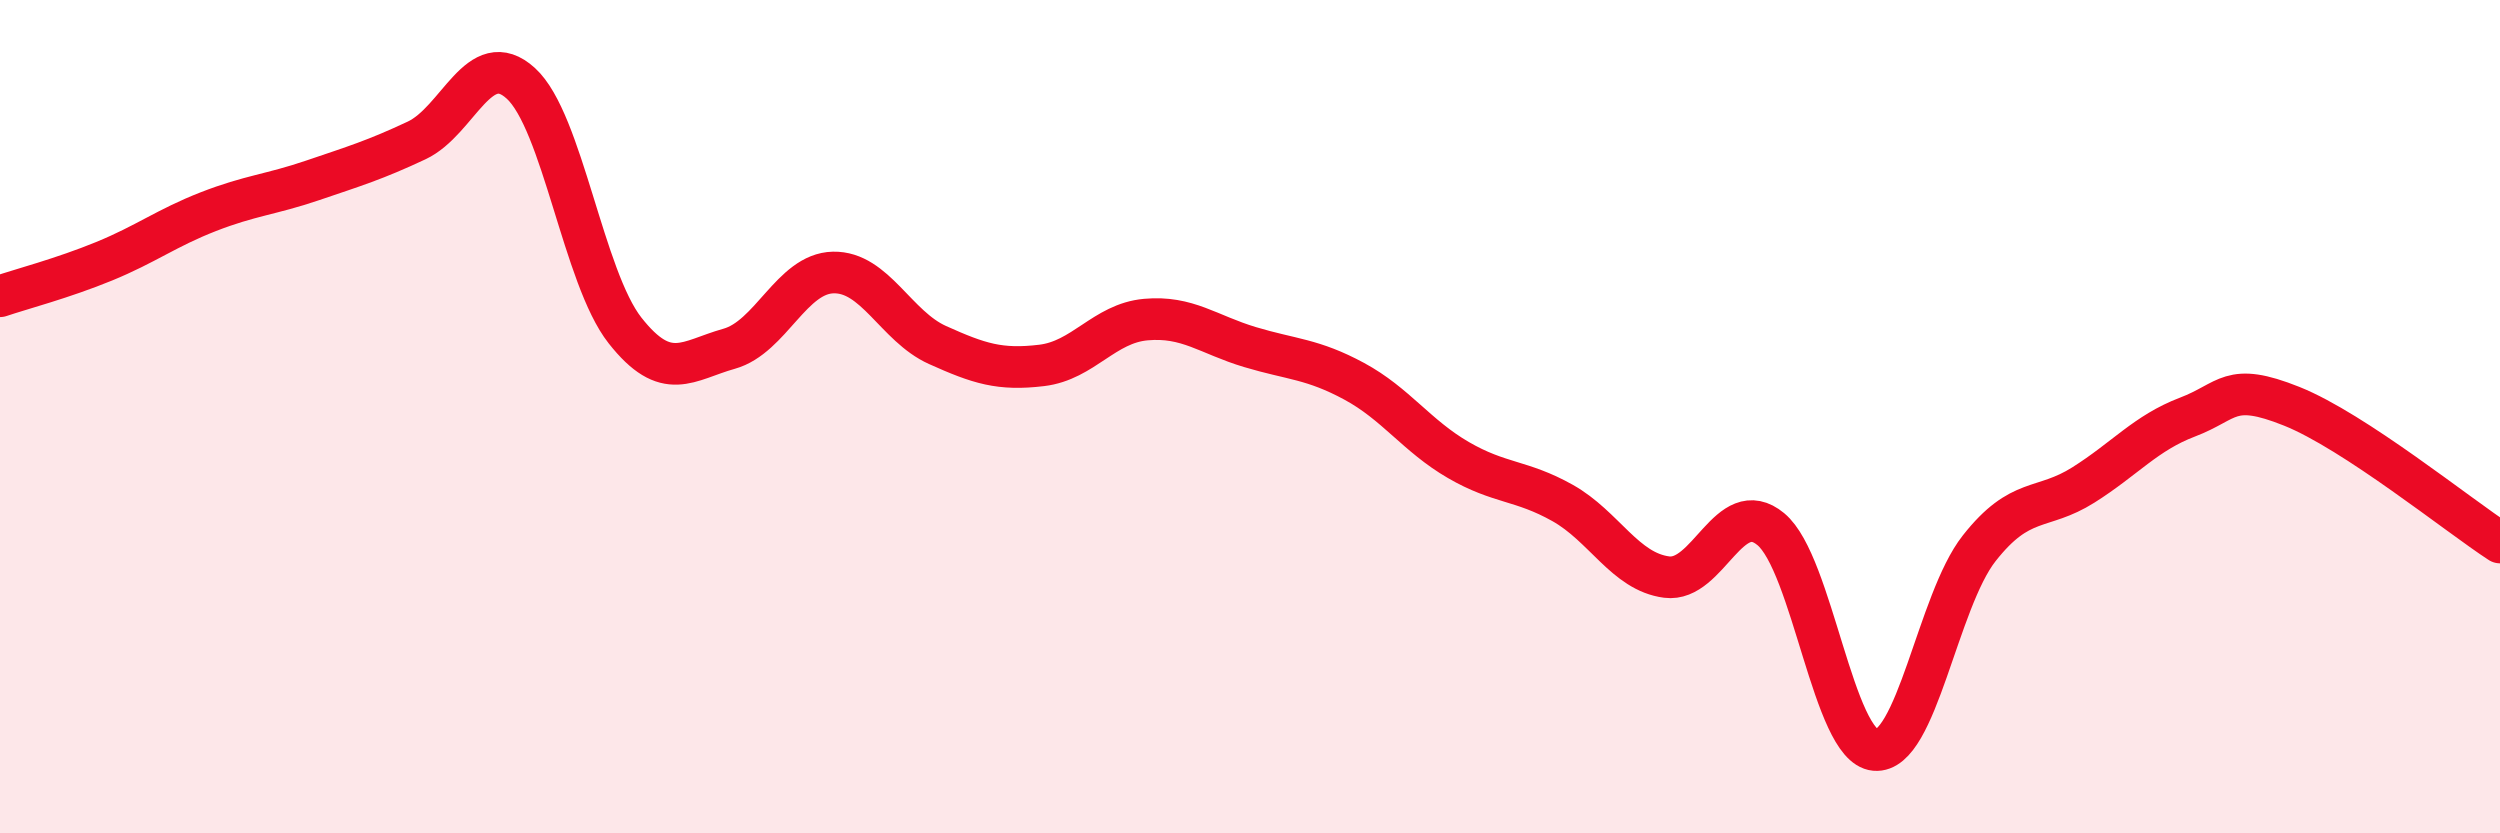
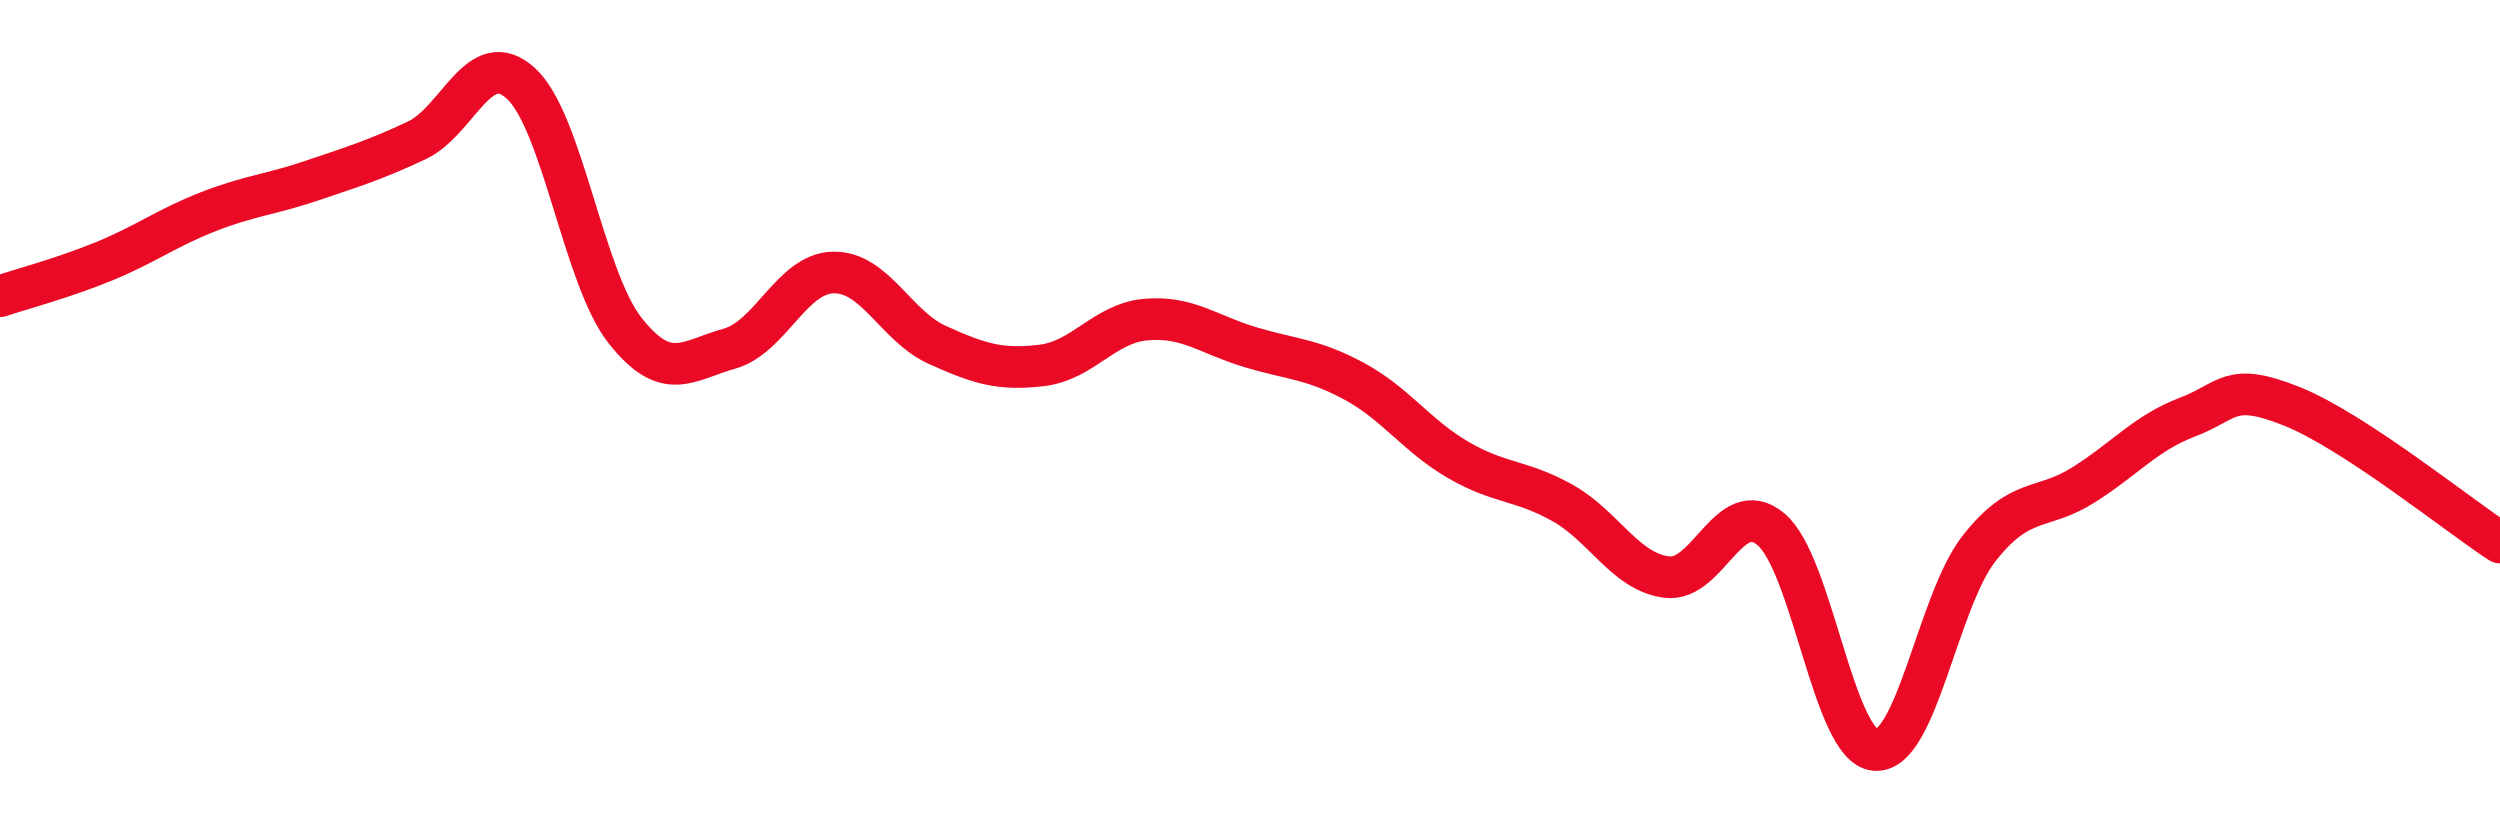
<svg xmlns="http://www.w3.org/2000/svg" width="60" height="20" viewBox="0 0 60 20">
-   <path d="M 0,7.11 C 0.5,6.94 1.5,6.68 2.5,6.27 C 3.5,5.86 4,5.47 5,5.08 C 6,4.69 6.5,4.67 7.5,4.33 C 8.5,3.99 9,3.84 10,3.37 C 11,2.9 11.5,1.09 12.5,2 C 13.5,2.91 14,6.66 15,7.93 C 16,9.2 16.5,8.65 17.5,8.37 C 18.5,8.09 19,6.56 20,6.54 C 21,6.52 21.5,7.83 22.5,8.28 C 23.5,8.73 24,8.89 25,8.77 C 26,8.65 26.5,7.76 27.5,7.67 C 28.5,7.58 29,8.03 30,8.33 C 31,8.63 31.5,8.61 32.5,9.15 C 33.5,9.69 34,10.46 35,11.04 C 36,11.62 36.5,11.51 37.5,12.07 C 38.5,12.63 39,13.72 40,13.85 C 41,13.98 41.5,11.87 42.5,12.7 C 43.5,13.53 44,17.91 45,18 C 46,18.09 46.5,14.43 47.5,13.16 C 48.5,11.89 49,12.27 50,11.64 C 51,11.01 51.5,10.39 52.5,10.01 C 53.5,9.63 53.5,9.15 55,9.75 C 56.5,10.35 59,12.37 60,13.02L60 20L0 20Z" fill="#EB0A25" opacity="0.1" stroke-linecap="round" stroke-linejoin="round" />
  <path d="M 0,7.11 C 0.5,6.94 1.5,6.68 2.5,6.27 C 3.5,5.86 4,5.47 5,5.08 C 6,4.69 6.5,4.67 7.5,4.33 C 8.5,3.99 9,3.84 10,3.37 C 11,2.9 11.5,1.09 12.5,2 C 13.5,2.91 14,6.66 15,7.93 C 16,9.2 16.5,8.65 17.5,8.37 C 18.5,8.09 19,6.56 20,6.54 C 21,6.52 21.5,7.83 22.5,8.28 C 23.5,8.73 24,8.89 25,8.77 C 26,8.65 26.5,7.76 27.5,7.67 C 28.5,7.58 29,8.03 30,8.33 C 31,8.63 31.5,8.61 32.5,9.15 C 33.5,9.69 34,10.46 35,11.04 C 36,11.62 36.5,11.51 37.5,12.07 C 38.5,12.63 39,13.72 40,13.85 C 41,13.98 41.5,11.87 42.5,12.7 C 43.5,13.53 44,17.91 45,18 C 46,18.09 46.5,14.43 47.5,13.16 C 48.5,11.89 49,12.27 50,11.64 C 51,11.01 51.5,10.39 52.5,10.01 C 53.5,9.63 53.5,9.15 55,9.75 C 56.5,10.35 59,12.37 60,13.02" stroke="#EB0A25" stroke-width="1" fill="none" stroke-linecap="round" stroke-linejoin="round" />
</svg>